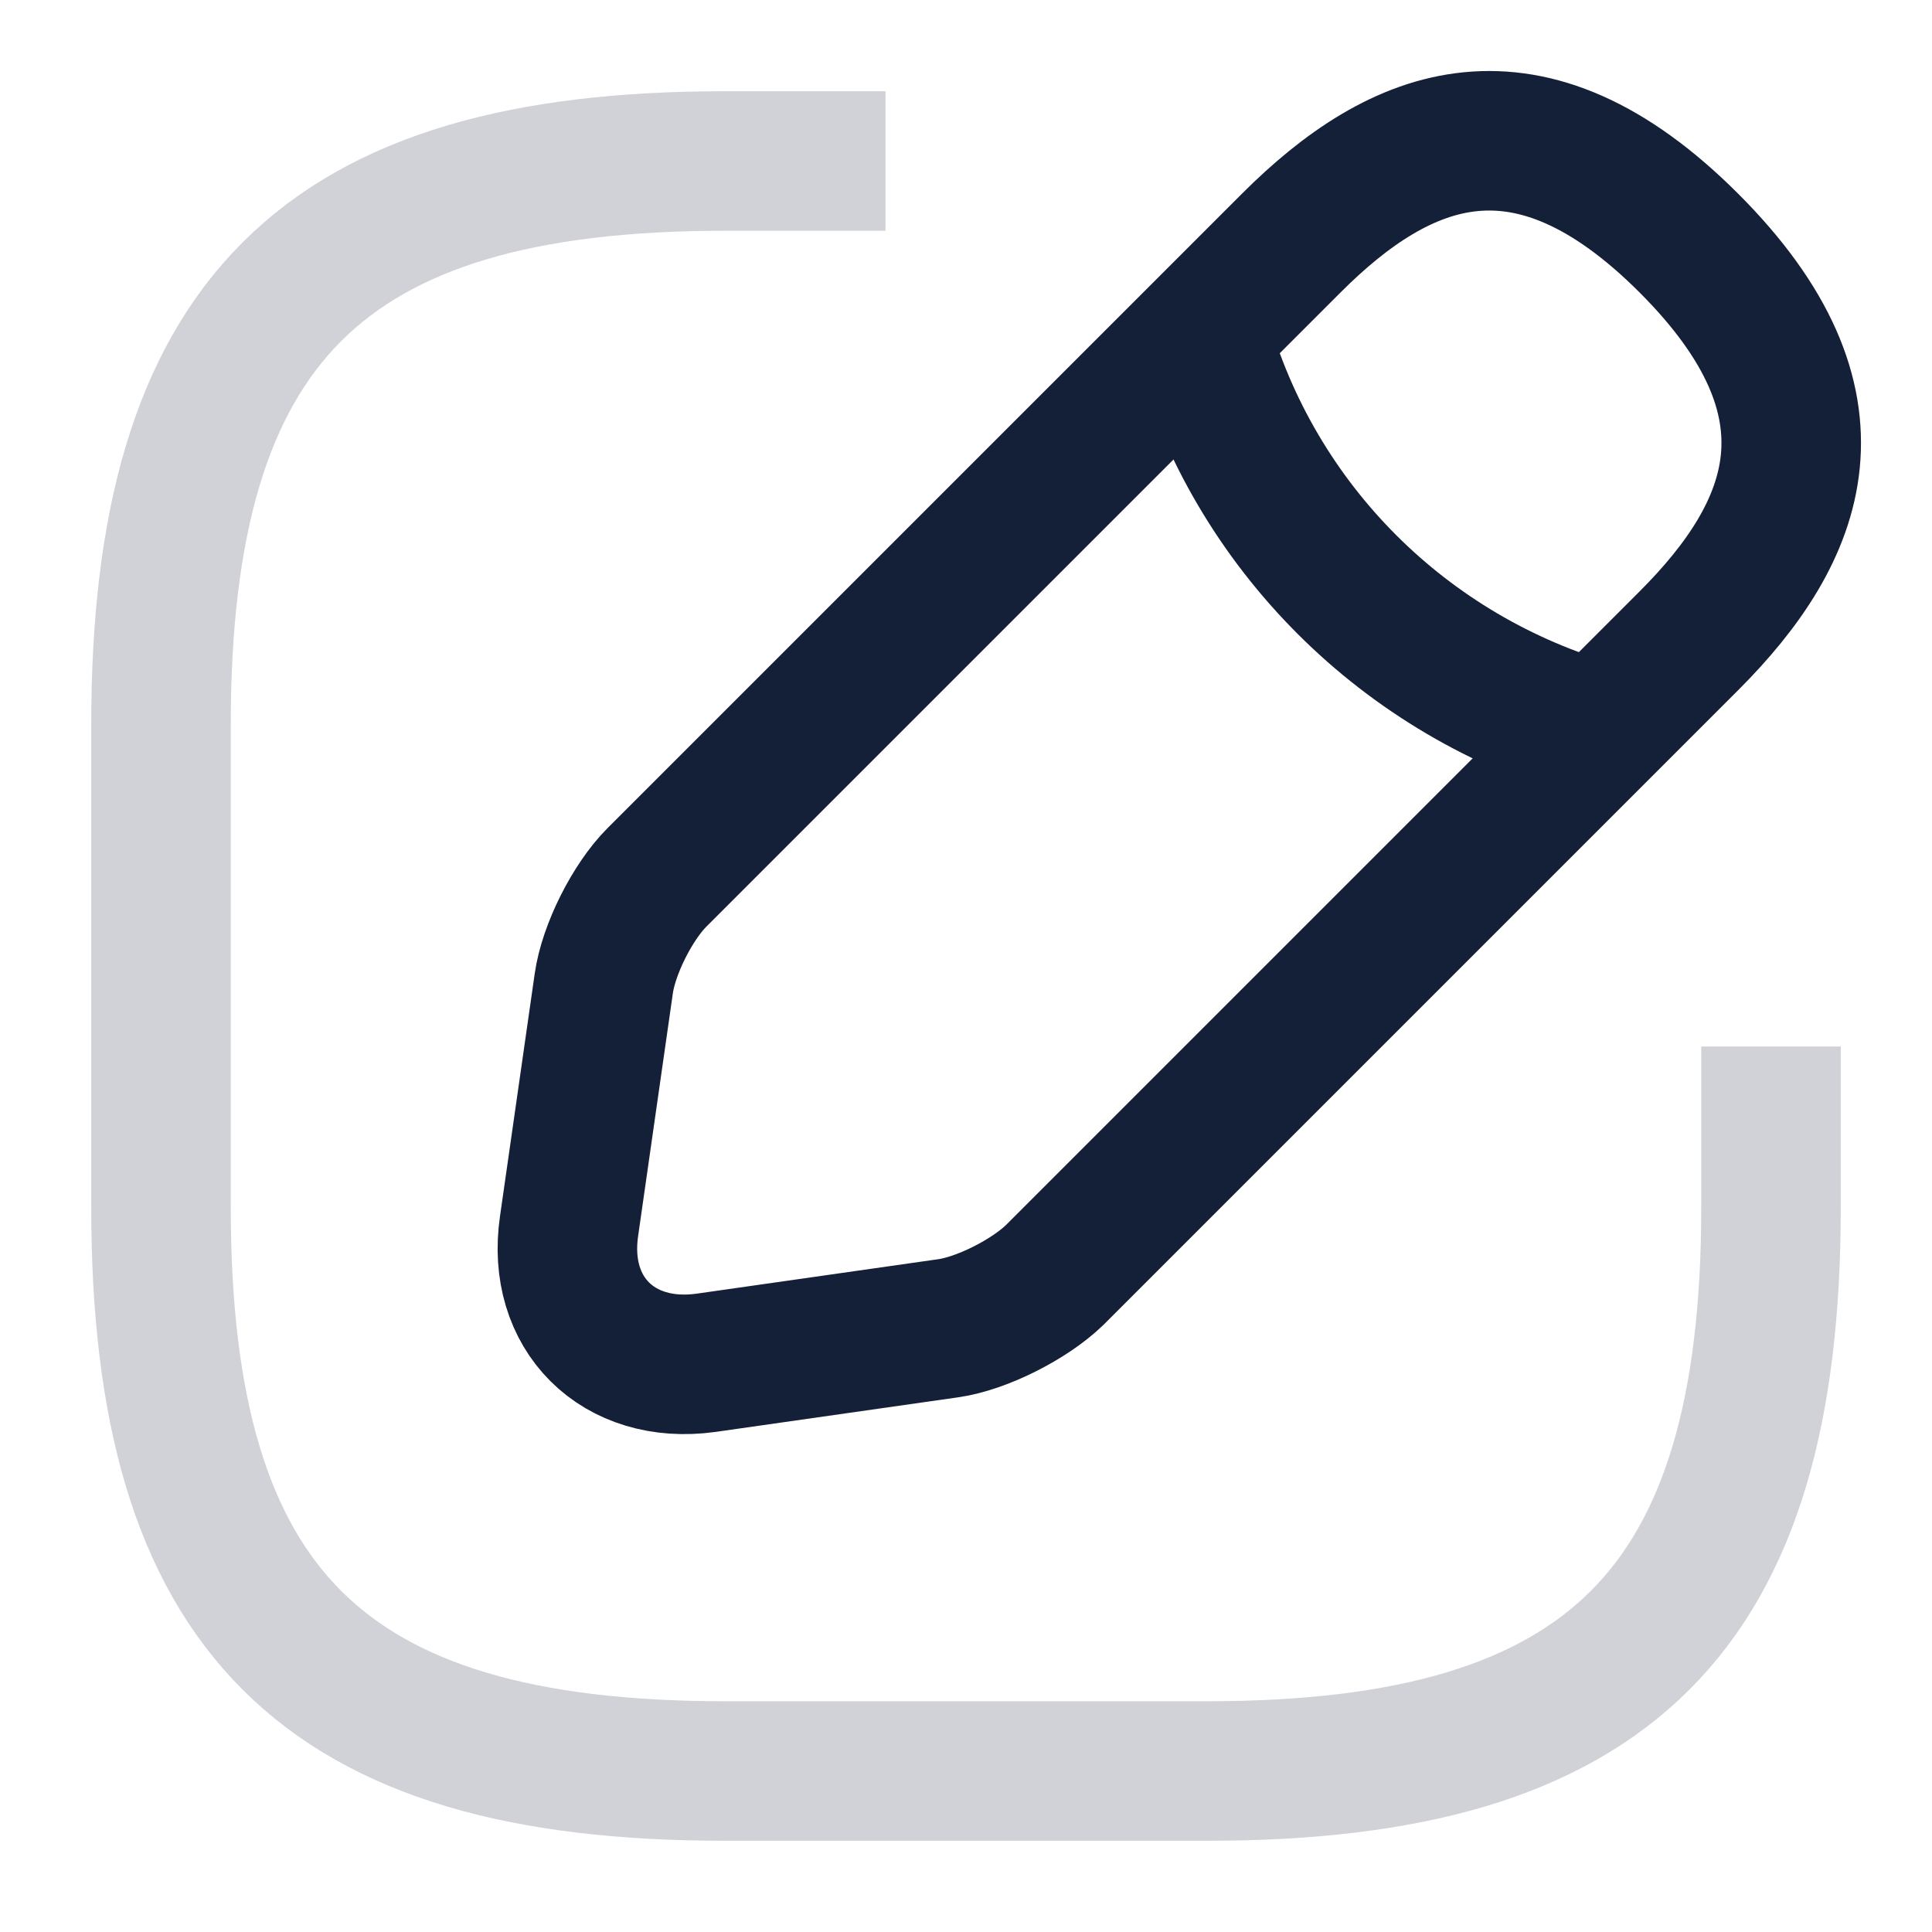
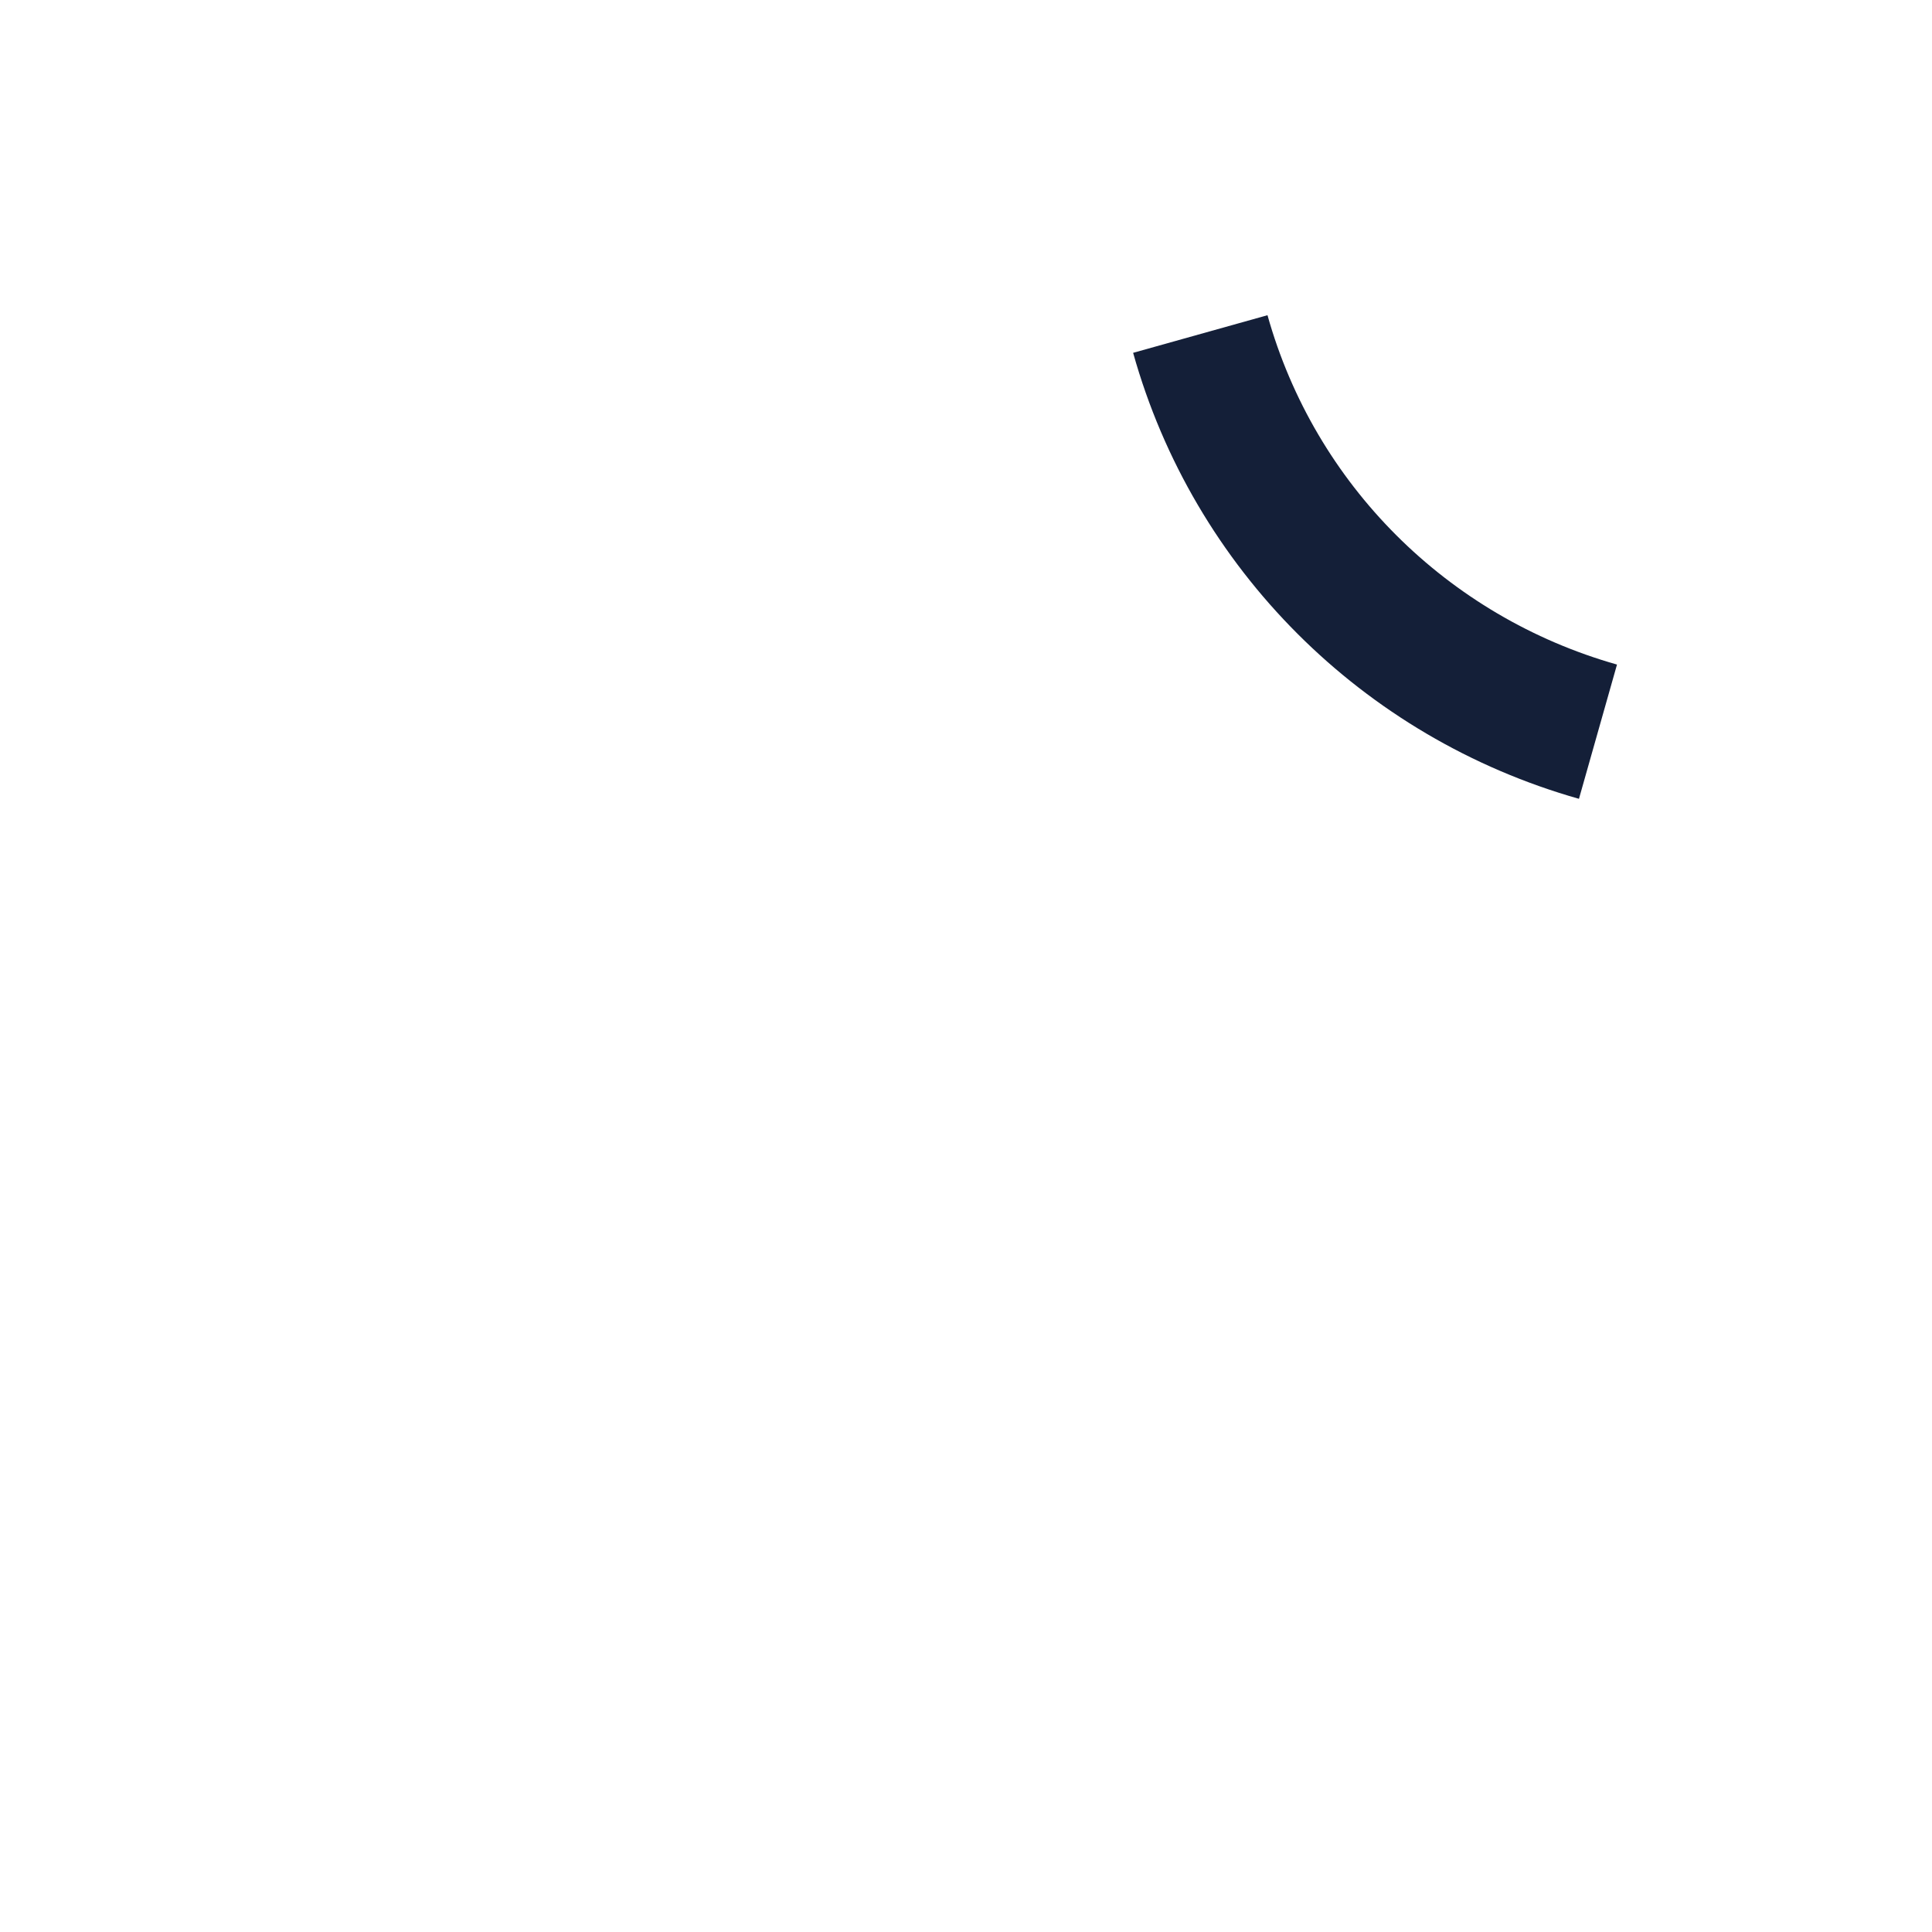
<svg xmlns="http://www.w3.org/2000/svg" viewBox="0 0 18 18" width="18" height="18" fill="none" customFrame="#000000">
  <rect id="vuesax/linear/edit" width="18" height="18" x="0" y="0" fill="rgb(255,255,255)" fill-opacity="0" />
  <g id="vuesax/linear/edit">
    <g id="edit">
-       <path id="Vector" d="M8.25 1.5L6.75 1.5C3 1.5 1.5 3 1.5 6.75L1.5 11.25C1.5 15 3 16.5 6.75 16.5L11.25 16.5C15 16.5 16.5 15 16.5 11.25L16.5 9.75" fill-rule="nonzero" stroke="rgb(208,210,215)" stroke-width="1.3" />
-       <path id="Vector" d="M6.12 8.175C5.895 8.4 5.67 8.843 5.625 9.165L5.302 11.422C5.182 12.24 5.76 12.81 6.577 12.697L8.835 12.375C9.15 12.33 9.592 12.105 9.825 11.88L15.735 5.97C16.755 4.95 17.235 3.765 15.735 2.265C14.235 0.765 13.05 1.245 12.03 2.265L6.12 8.175Z" fill-rule="nonzero" stroke="rgb(20,31,56)" stroke-width="1.3" />
      <path id="Vector" d="M11.183 3.112C11.685 4.905 13.088 6.307 14.888 6.817" fill-rule="nonzero" stroke="rgb(20,31,56)" stroke-width="1.3" />
      <path id="Vector" opacity="0" />
    </g>
  </g>
</svg>